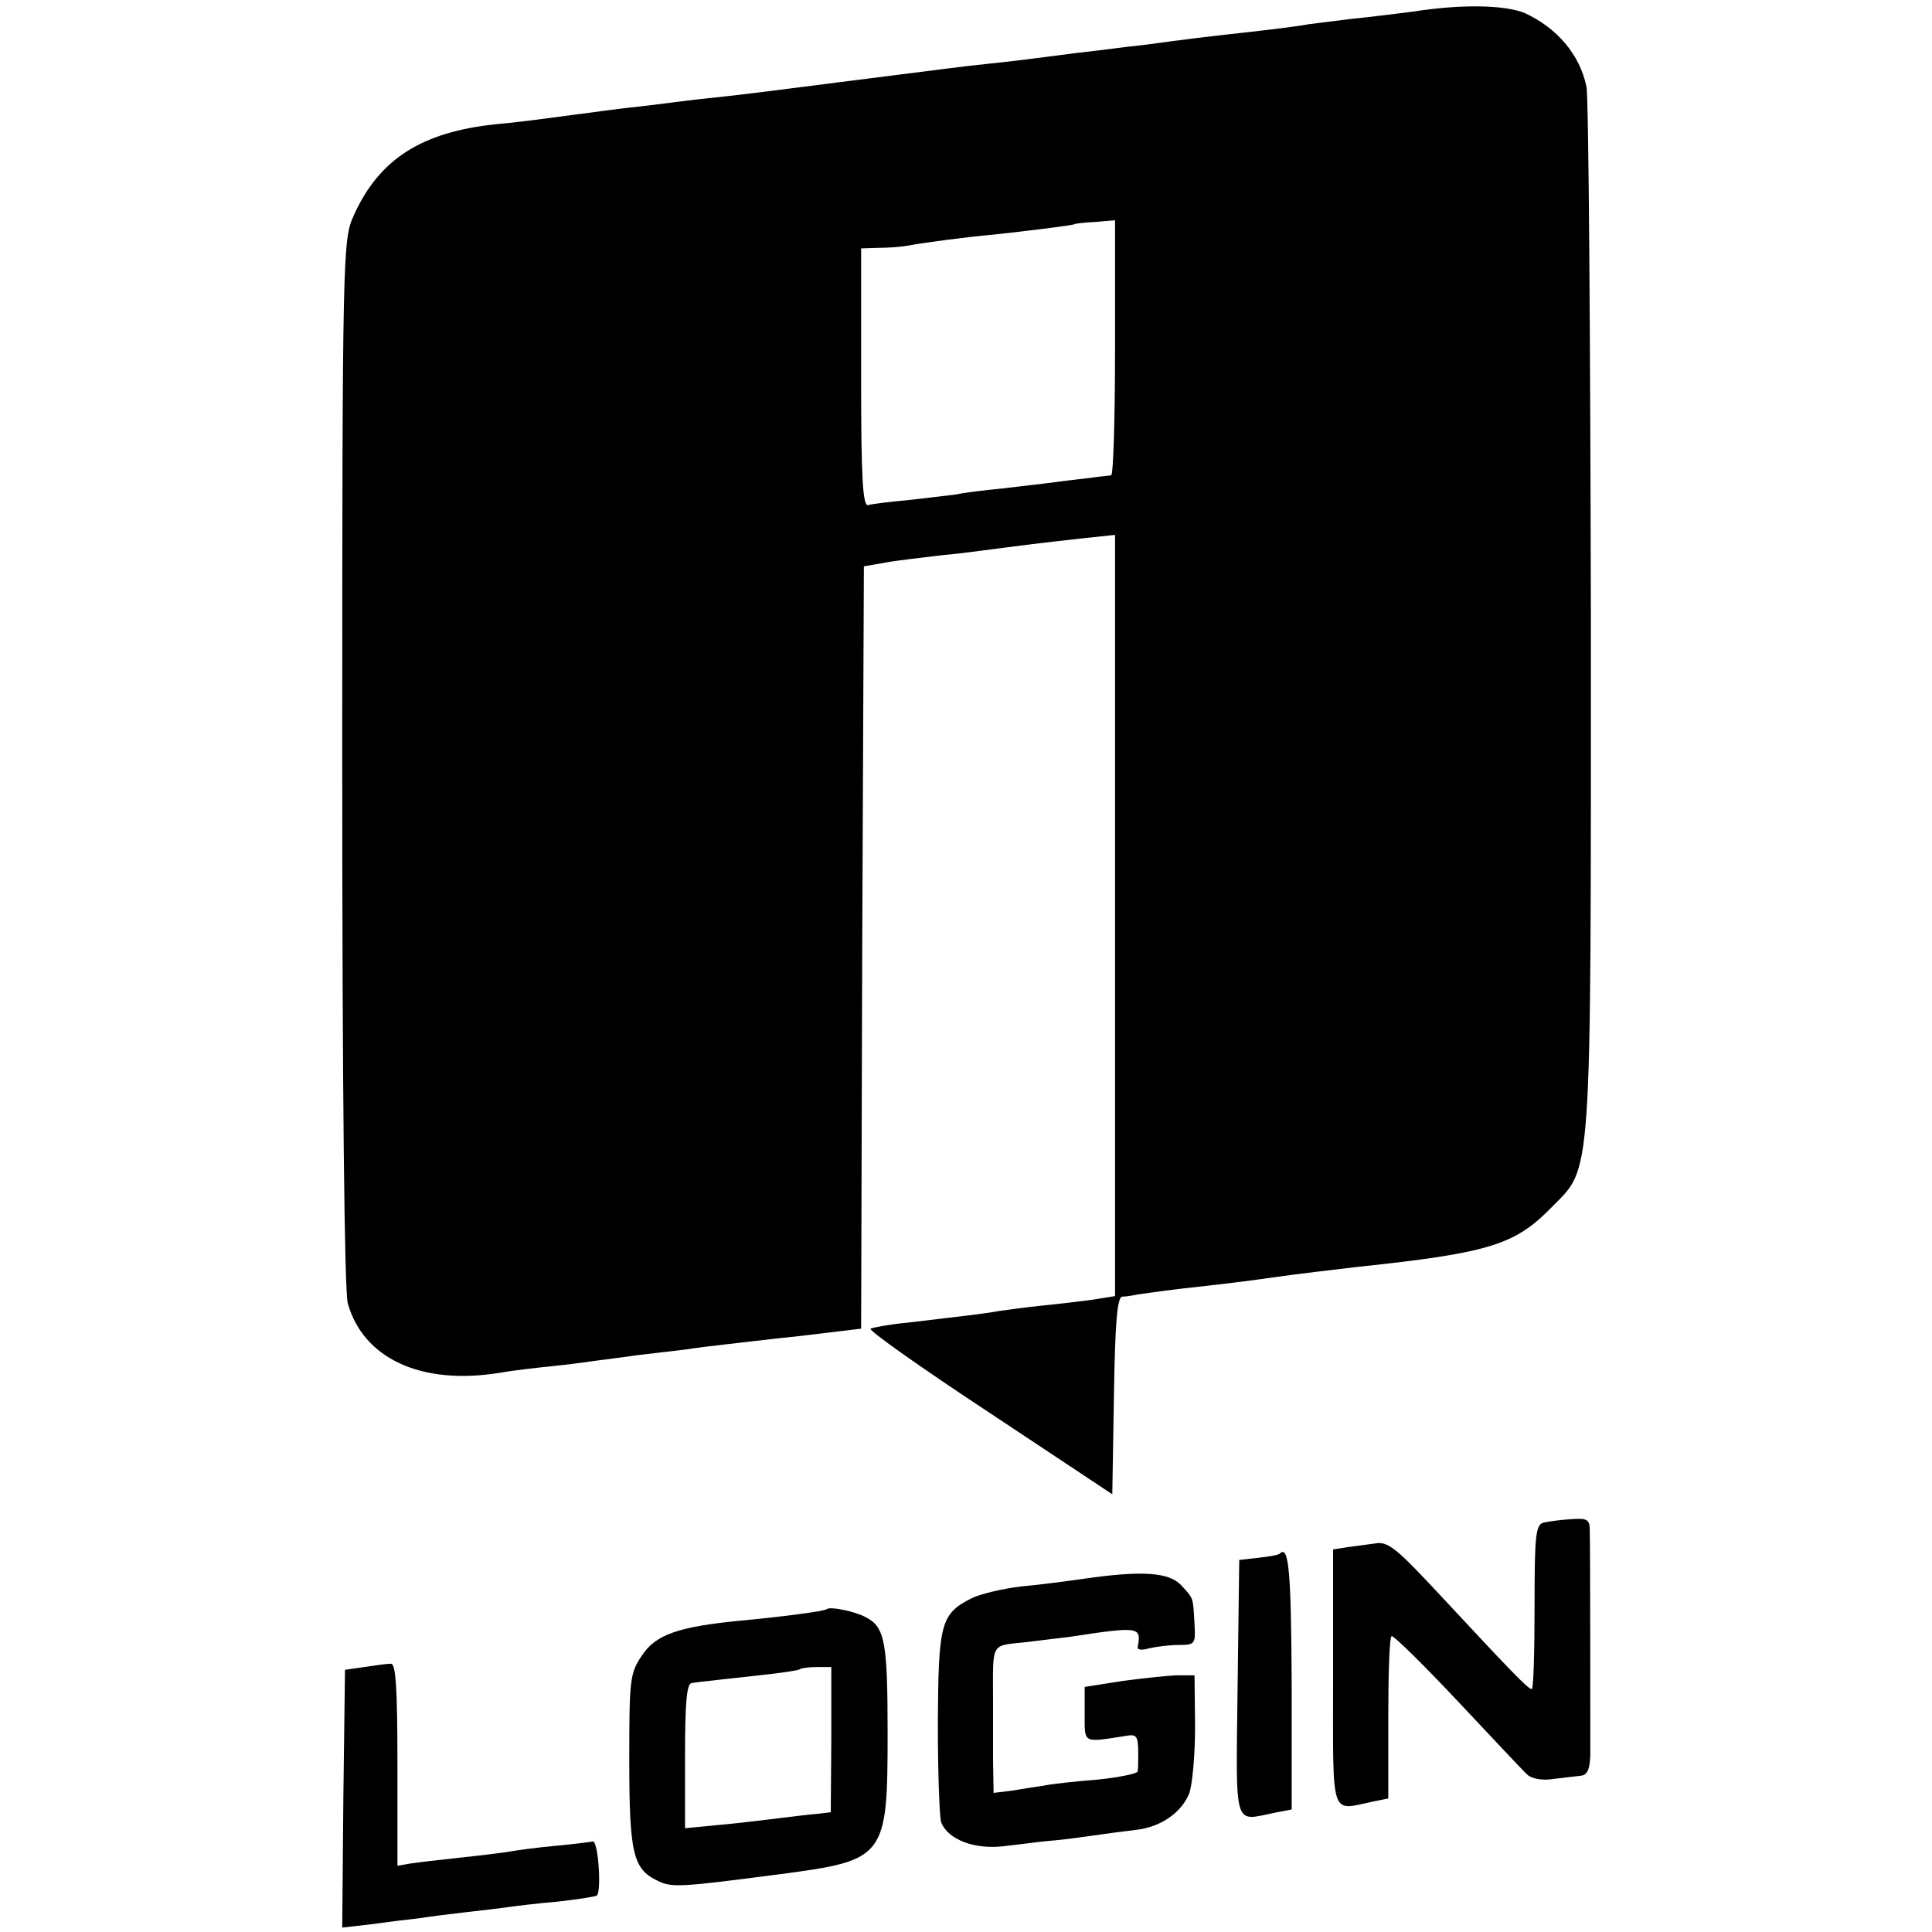
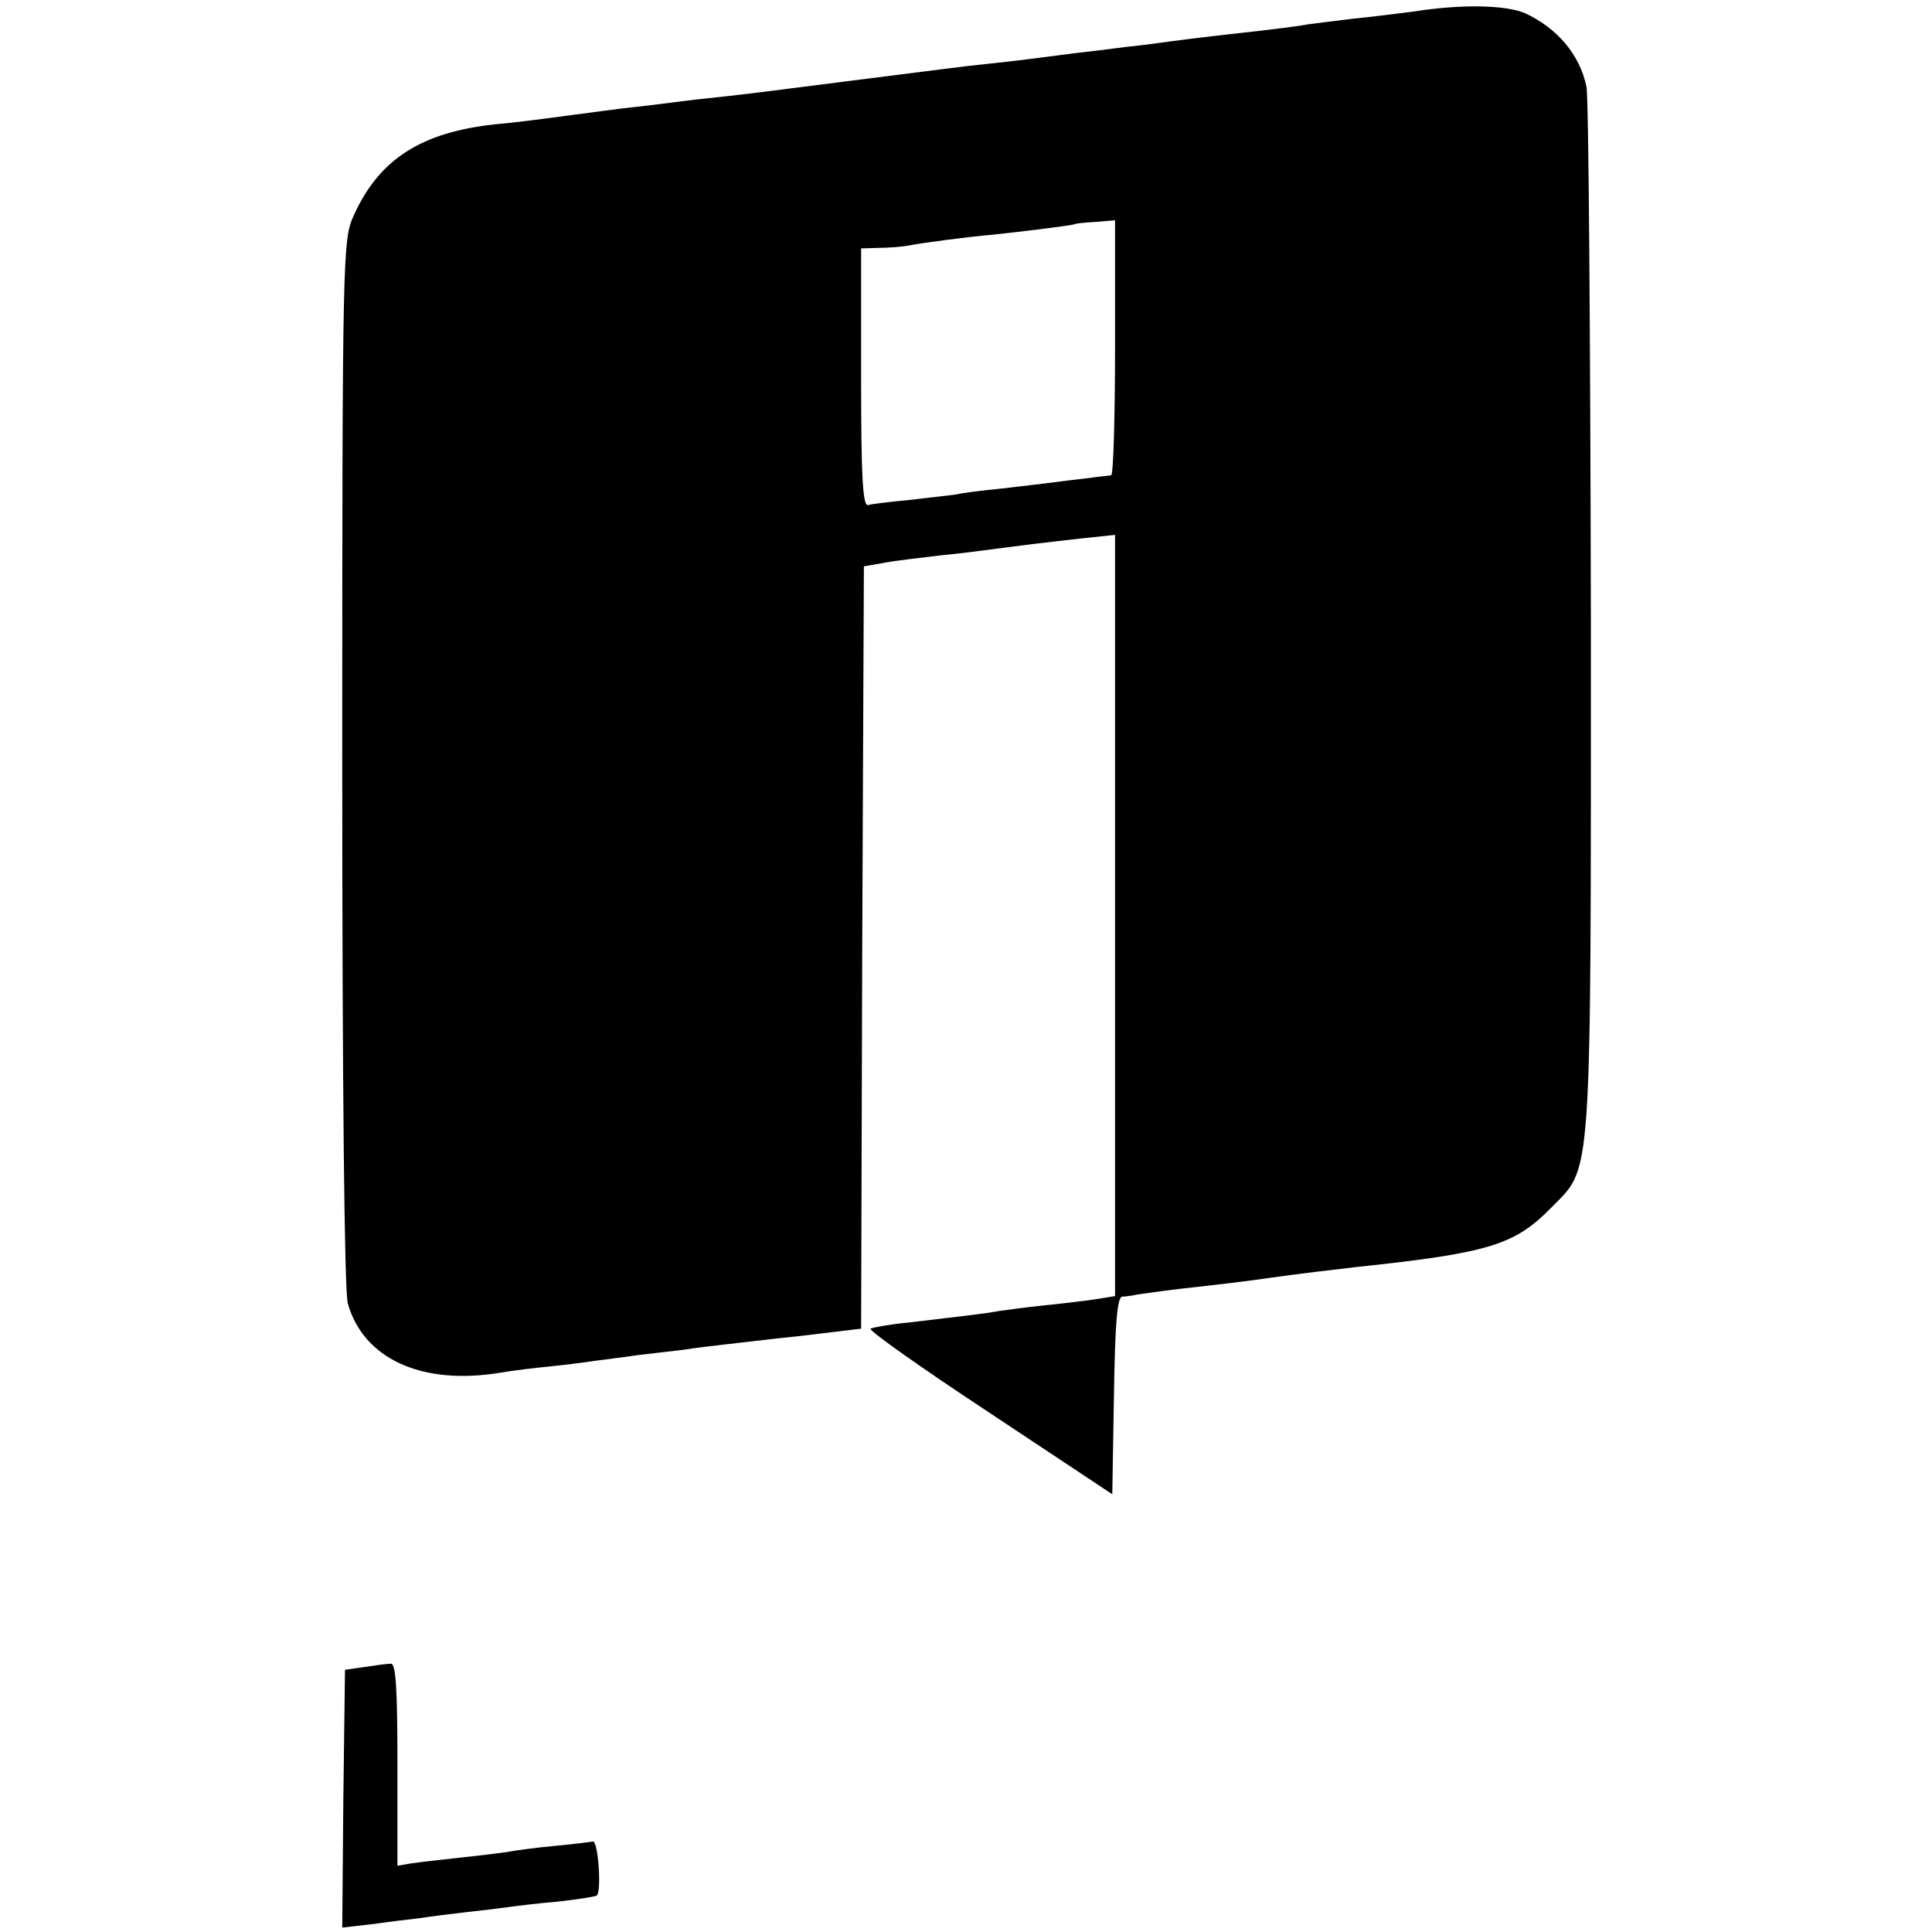
<svg xmlns="http://www.w3.org/2000/svg" version="1.0" width="350pt" height="350pt" viewBox="0 0 350 350" preserveAspectRatio="xMidYMid meet">
  <g transform="translate(0,350) scale(0.1,-0.1)" fill="#000000" stroke="none">
    <path d="M2560 3479 c-30 -4 -80 -10 -110 -13 -30 -4 -66 -8 -80 -10 -14 -3 -70 -10 -125 -16 -55 -6 -111 -13 -125 -15 -14 -2 -50 -7 -80 -10 -30 -4 -71 -9 -90 -11 -84 -11 -108 -14 -155 -19 -58 -6 -68 -8 -275 -34 -85 -11 -180 -23 -210 -26 -30 -3 -73 -8 -95 -11 -22 -3 -56 -7 -75 -9 -19 -2 -71 -9 -116 -15 -44 -6 -100 -13 -125 -15 -135 -14 -212 -63 -258 -165 -20 -44 -21 -61 -21 -990 0 -594 4 -958 10 -981 28 -100 133 -149 275 -126 22 4 65 9 95 12 30 3 66 8 80 10 14 2 48 6 75 10 28 3 66 8 85 10 19 3 51 7 70 9 19 2 83 10 142 16 l108 13 2 691 3 690 40 7 c22 4 67 9 100 13 33 3 78 9 100 12 46 6 77 10 158 19 l57 6 0 -689 0 -690 -37 -6 c-21 -3 -63 -8 -93 -11 -30 -3 -66 -8 -80 -10 -27 -5 -72 -10 -165 -21 -33 -3 -64 -9 -68 -11 -4 -3 92 -71 215 -152 l223 -148 3 179 c2 132 6 178 15 179 6 0 19 2 28 4 8 1 42 6 75 10 81 9 123 14 164 20 41 6 125 16 160 20 237 25 284 40 349 106 76 78 73 25 73 1069 -1 512 -4 945 -8 963 -12 58 -53 106 -111 133 -35 15 -114 17 -203 3z m-540 -609 c0 -126 -3 -230 -7 -231 -5 -1 -19 -2 -33 -4 -14 -2 -43 -5 -65 -8 -22 -3 -67 -8 -100 -12 -33 -3 -71 -8 -85 -11 -14 -2 -52 -6 -85 -10 -33 -3 -66 -7 -72 -9 -10 -3 -13 47 -13 230 l0 235 33 1 c17 0 41 2 52 4 25 5 108 16 155 20 65 7 145 17 147 19 1 1 18 3 38 4 l35 3 0 -231z" />
-     <path d="M2798 742 c-16 -3 -18 -19 -18 -153 0 -82 -2 -149 -5 -149 -7 0 -42 37 -163 167 -81 87 -97 101 -120 97 -15 -2 -38 -5 -52 -7 l-25 -4 0 -231 c0 -260 -6 -242 71 -226 l29 6 0 145 c0 79 2 146 6 149 3 2 57 -51 120 -118 63 -67 119 -127 126 -133 7 -7 27 -11 45 -8 18 2 41 5 51 6 12 1 17 10 18 37 0 40 0 373 -1 408 0 19 -5 22 -32 20 -18 -1 -41 -4 -50 -6z" />
-     <path d="M2319 686 c-2 -3 -20 -6 -39 -8 l-35 -4 -3 -232 c-3 -259 -8 -241 67 -226 l31 6 0 229 c-1 199 -5 250 -21 235z" />
-     <path d="M1964 640 c-28 -4 -80 -11 -114 -14 -34 -4 -76 -14 -91 -22 -55 -28 -59 -46 -60 -226 0 -90 3 -171 6 -179 12 -32 62 -51 118 -43 28 3 63 8 77 9 14 1 48 5 75 9 28 4 65 9 83 11 44 5 81 30 96 65 6 15 11 70 11 122 l-1 93 -29 0 c-16 0 -61 -5 -100 -10 l-70 -11 0 -49 c0 -54 -4 -52 73 -40 22 4 24 1 24 -35 0 -11 0 -24 -1 -29 0 -4 -34 -11 -73 -15 -40 -3 -84 -8 -98 -11 -14 -2 -40 -6 -57 -9 l-33 -4 -1 59 c0 32 0 79 0 104 0 112 -6 103 59 110 31 4 68 8 82 10 125 19 128 18 121 -19 -1 -5 8 -6 21 -2 13 3 37 6 54 6 29 0 30 2 28 38 -3 49 -1 45 -24 70 -22 24 -72 27 -176 12z" />
-     <path d="M1498 585 c-4 -4 -82 -14 -157 -21 -112 -11 -153 -25 -178 -63 -22 -32 -23 -44 -23 -190 0 -169 7 -197 51 -218 26 -13 40 -12 224 12 189 25 193 30 193 255 0 166 -5 192 -39 210 -20 11 -65 20 -71 15z m8 -236 l-1 -132 -25 -3 c-14 -1 -45 -5 -70 -8 -25 -3 -73 -9 -107 -12 l-62 -6 0 131 c0 96 3 131 12 132 6 1 21 3 32 4 11 1 52 6 90 10 39 4 72 9 74 11 2 2 16 4 31 4 l26 0 0 -131z" />
    <path d="M660 480 l-35 -5 -3 -233 -2 -234 52 6 c29 4 69 9 88 11 19 3 58 8 85 11 28 3 61 7 75 9 14 2 54 7 90 10 36 4 68 9 71 11 9 5 3 99 -7 98 -5 -1 -36 -5 -69 -8 -33 -3 -69 -8 -80 -10 -11 -2 -51 -7 -89 -11 -38 -4 -80 -9 -93 -11 l-23 -4 0 183 c0 141 -3 184 -12 183 -7 0 -29 -3 -48 -6z" />
  </g>
</svg>